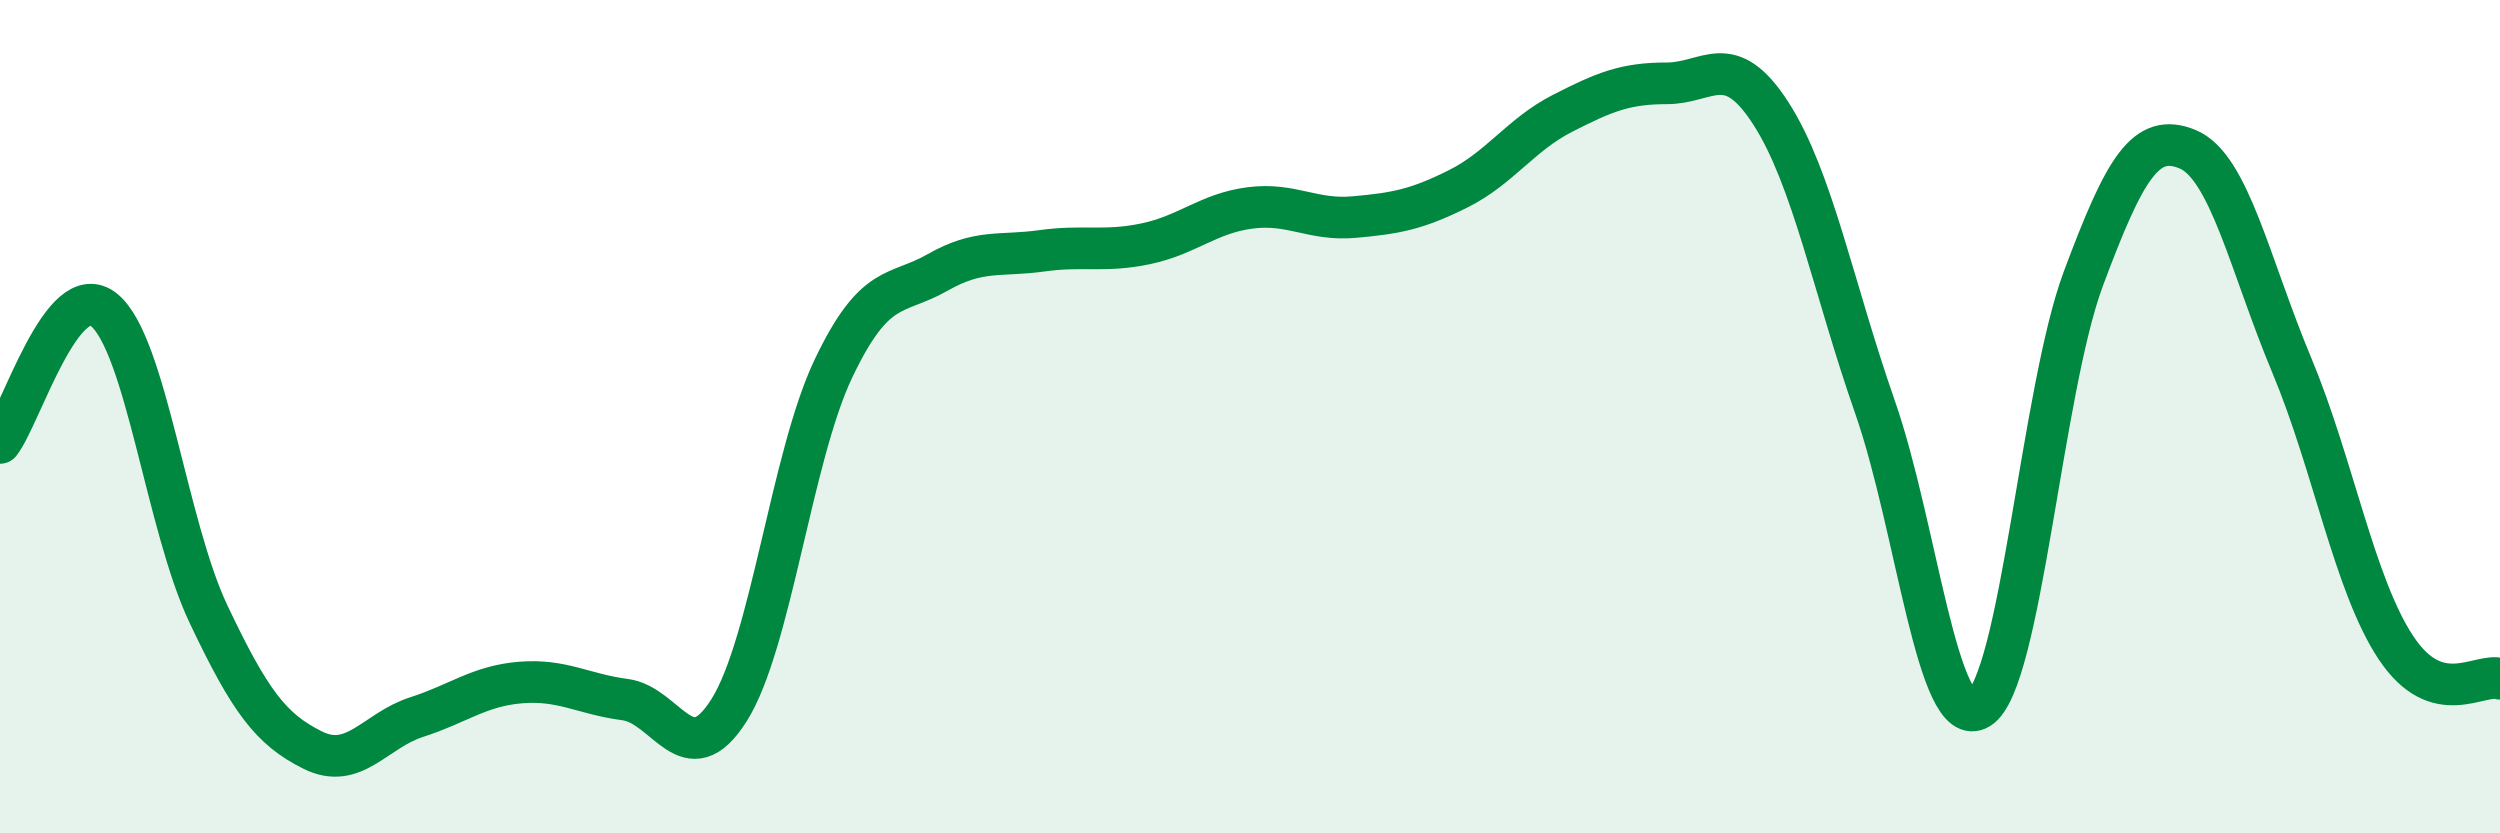
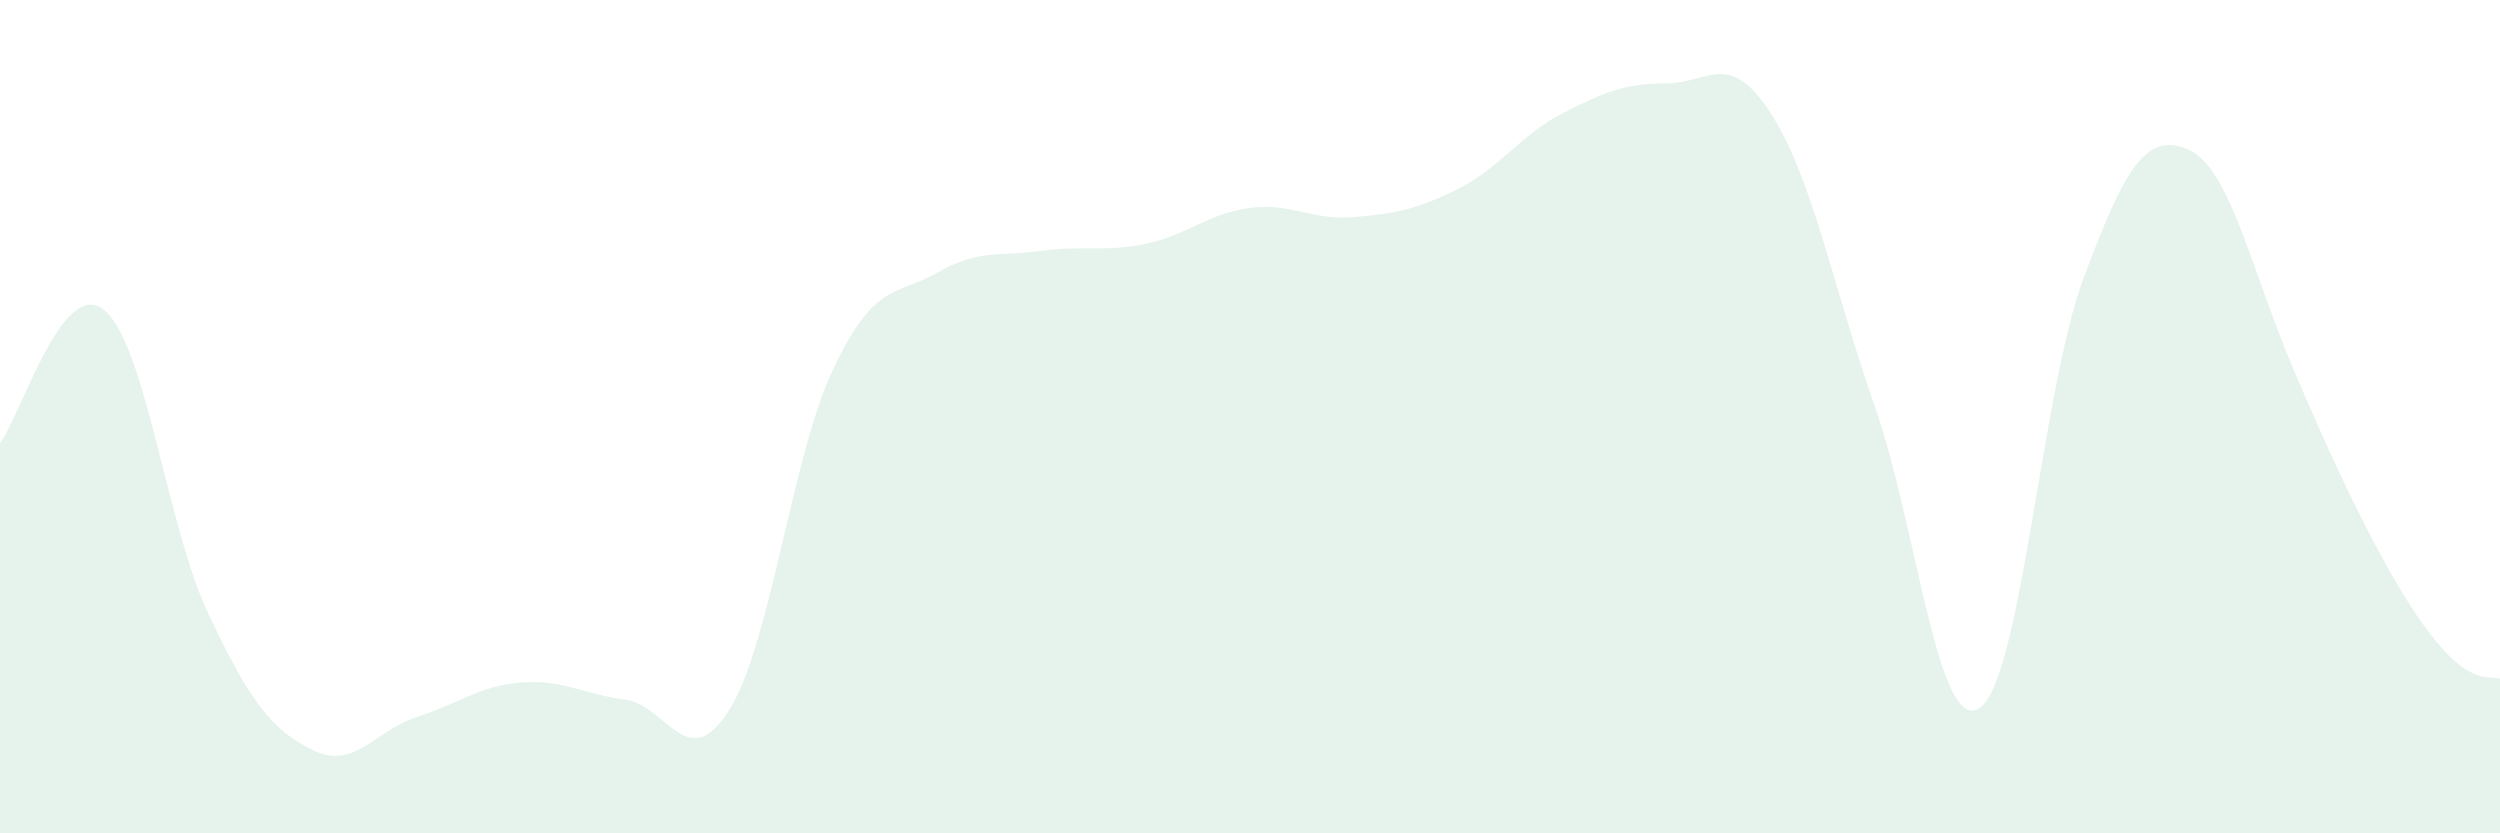
<svg xmlns="http://www.w3.org/2000/svg" width="60" height="20" viewBox="0 0 60 20">
-   <path d="M 0,10.63 C 0.5,9.99 1.5,6.62 2.5,7.44 C 3.5,8.26 4,12.62 5,14.73 C 6,16.84 6.5,17.5 7.5,18 C 8.5,18.5 9,17.53 10,17.21 C 11,16.89 11.5,16.46 12.5,16.38 C 13.5,16.3 14,16.66 15,16.79 C 16,16.92 16.5,18.63 17.5,17.04 C 18.5,15.45 19,10.95 20,8.85 C 21,6.75 21.5,7.11 22.5,6.54 C 23.5,5.97 24,6.16 25,6.02 C 26,5.88 26.5,6.06 27.5,5.85 C 28.5,5.64 29,5.12 30,4.99 C 31,4.86 31.5,5.3 32.5,5.21 C 33.5,5.12 34,5.03 35,4.53 C 36,4.03 36.5,3.23 37.5,2.72 C 38.5,2.21 39,2 40,2 C 41,2 41.5,1.17 42.5,2.72 C 43.5,4.27 44,6.91 45,9.77 C 46,12.63 46.5,17.62 47.5,17 C 48.5,16.38 49,9.37 50,6.69 C 51,4.01 51.5,3.17 52.5,3.58 C 53.5,3.99 54,6.37 55,8.76 C 56,11.15 56.5,14.03 57.5,15.54 C 58.5,17.05 59.5,16.14 60,16.29L60 20L0 20Z" fill="#008740" opacity="0.1" stroke-linecap="round" stroke-linejoin="round" />
-   <path d="M 0,10.63 C 0.5,9.99 1.5,6.62 2.5,7.44 C 3.5,8.26 4,12.62 5,14.73 C 6,16.84 6.5,17.5 7.5,18 C 8.5,18.5 9,17.53 10,17.21 C 11,16.89 11.5,16.46 12.5,16.38 C 13.5,16.3 14,16.66 15,16.79 C 16,16.92 16.5,18.63 17.5,17.04 C 18.5,15.45 19,10.95 20,8.85 C 21,6.75 21.5,7.11 22.5,6.54 C 23.5,5.97 24,6.16 25,6.02 C 26,5.88 26.5,6.06 27.5,5.85 C 28.5,5.64 29,5.12 30,4.99 C 31,4.86 31.5,5.3 32.5,5.21 C 33.5,5.12 34,5.03 35,4.53 C 36,4.03 36.5,3.23 37.5,2.72 C 38.5,2.21 39,2 40,2 C 41,2 41.5,1.17 42.5,2.72 C 43.5,4.27 44,6.91 45,9.77 C 46,12.63 46.5,17.62 47.5,17 C 48.5,16.38 49,9.37 50,6.69 C 51,4.01 51.5,3.17 52.5,3.58 C 53.5,3.99 54,6.37 55,8.76 C 56,11.15 56.5,14.03 57.5,15.54 C 58.5,17.05 59.5,16.14 60,16.29" stroke="#008740" stroke-width="1" fill="none" stroke-linecap="round" stroke-linejoin="round" />
+   <path d="M 0,10.63 C 0.5,9.99 1.5,6.62 2.5,7.44 C 3.5,8.26 4,12.62 5,14.73 C 6,16.84 6.5,17.5 7.5,18 C 8.5,18.5 9,17.53 10,17.21 C 11,16.89 11.5,16.46 12.5,16.38 C 13.5,16.3 14,16.66 15,16.79 C 16,16.92 16.5,18.63 17.5,17.04 C 18.5,15.45 19,10.95 20,8.85 C 21,6.75 21.5,7.11 22.5,6.54 C 23.5,5.97 24,6.16 25,6.02 C 26,5.88 26.5,6.06 27.5,5.85 C 28.5,5.64 29,5.12 30,4.99 C 31,4.86 31.5,5.3 32.5,5.21 C 33.5,5.12 34,5.03 35,4.53 C 36,4.03 36.5,3.23 37.5,2.72 C 38.5,2.21 39,2 40,2 C 41,2 41.5,1.17 42.5,2.72 C 43.5,4.27 44,6.91 45,9.77 C 46,12.63 46.5,17.62 47.5,17 C 48.5,16.38 49,9.37 50,6.69 C 51,4.01 51.5,3.17 52.5,3.58 C 53.5,3.99 54,6.37 55,8.76 C 58.5,17.05 59.5,16.14 60,16.29L60 20L0 20Z" fill="#008740" opacity="0.1" stroke-linecap="round" stroke-linejoin="round" />
</svg>